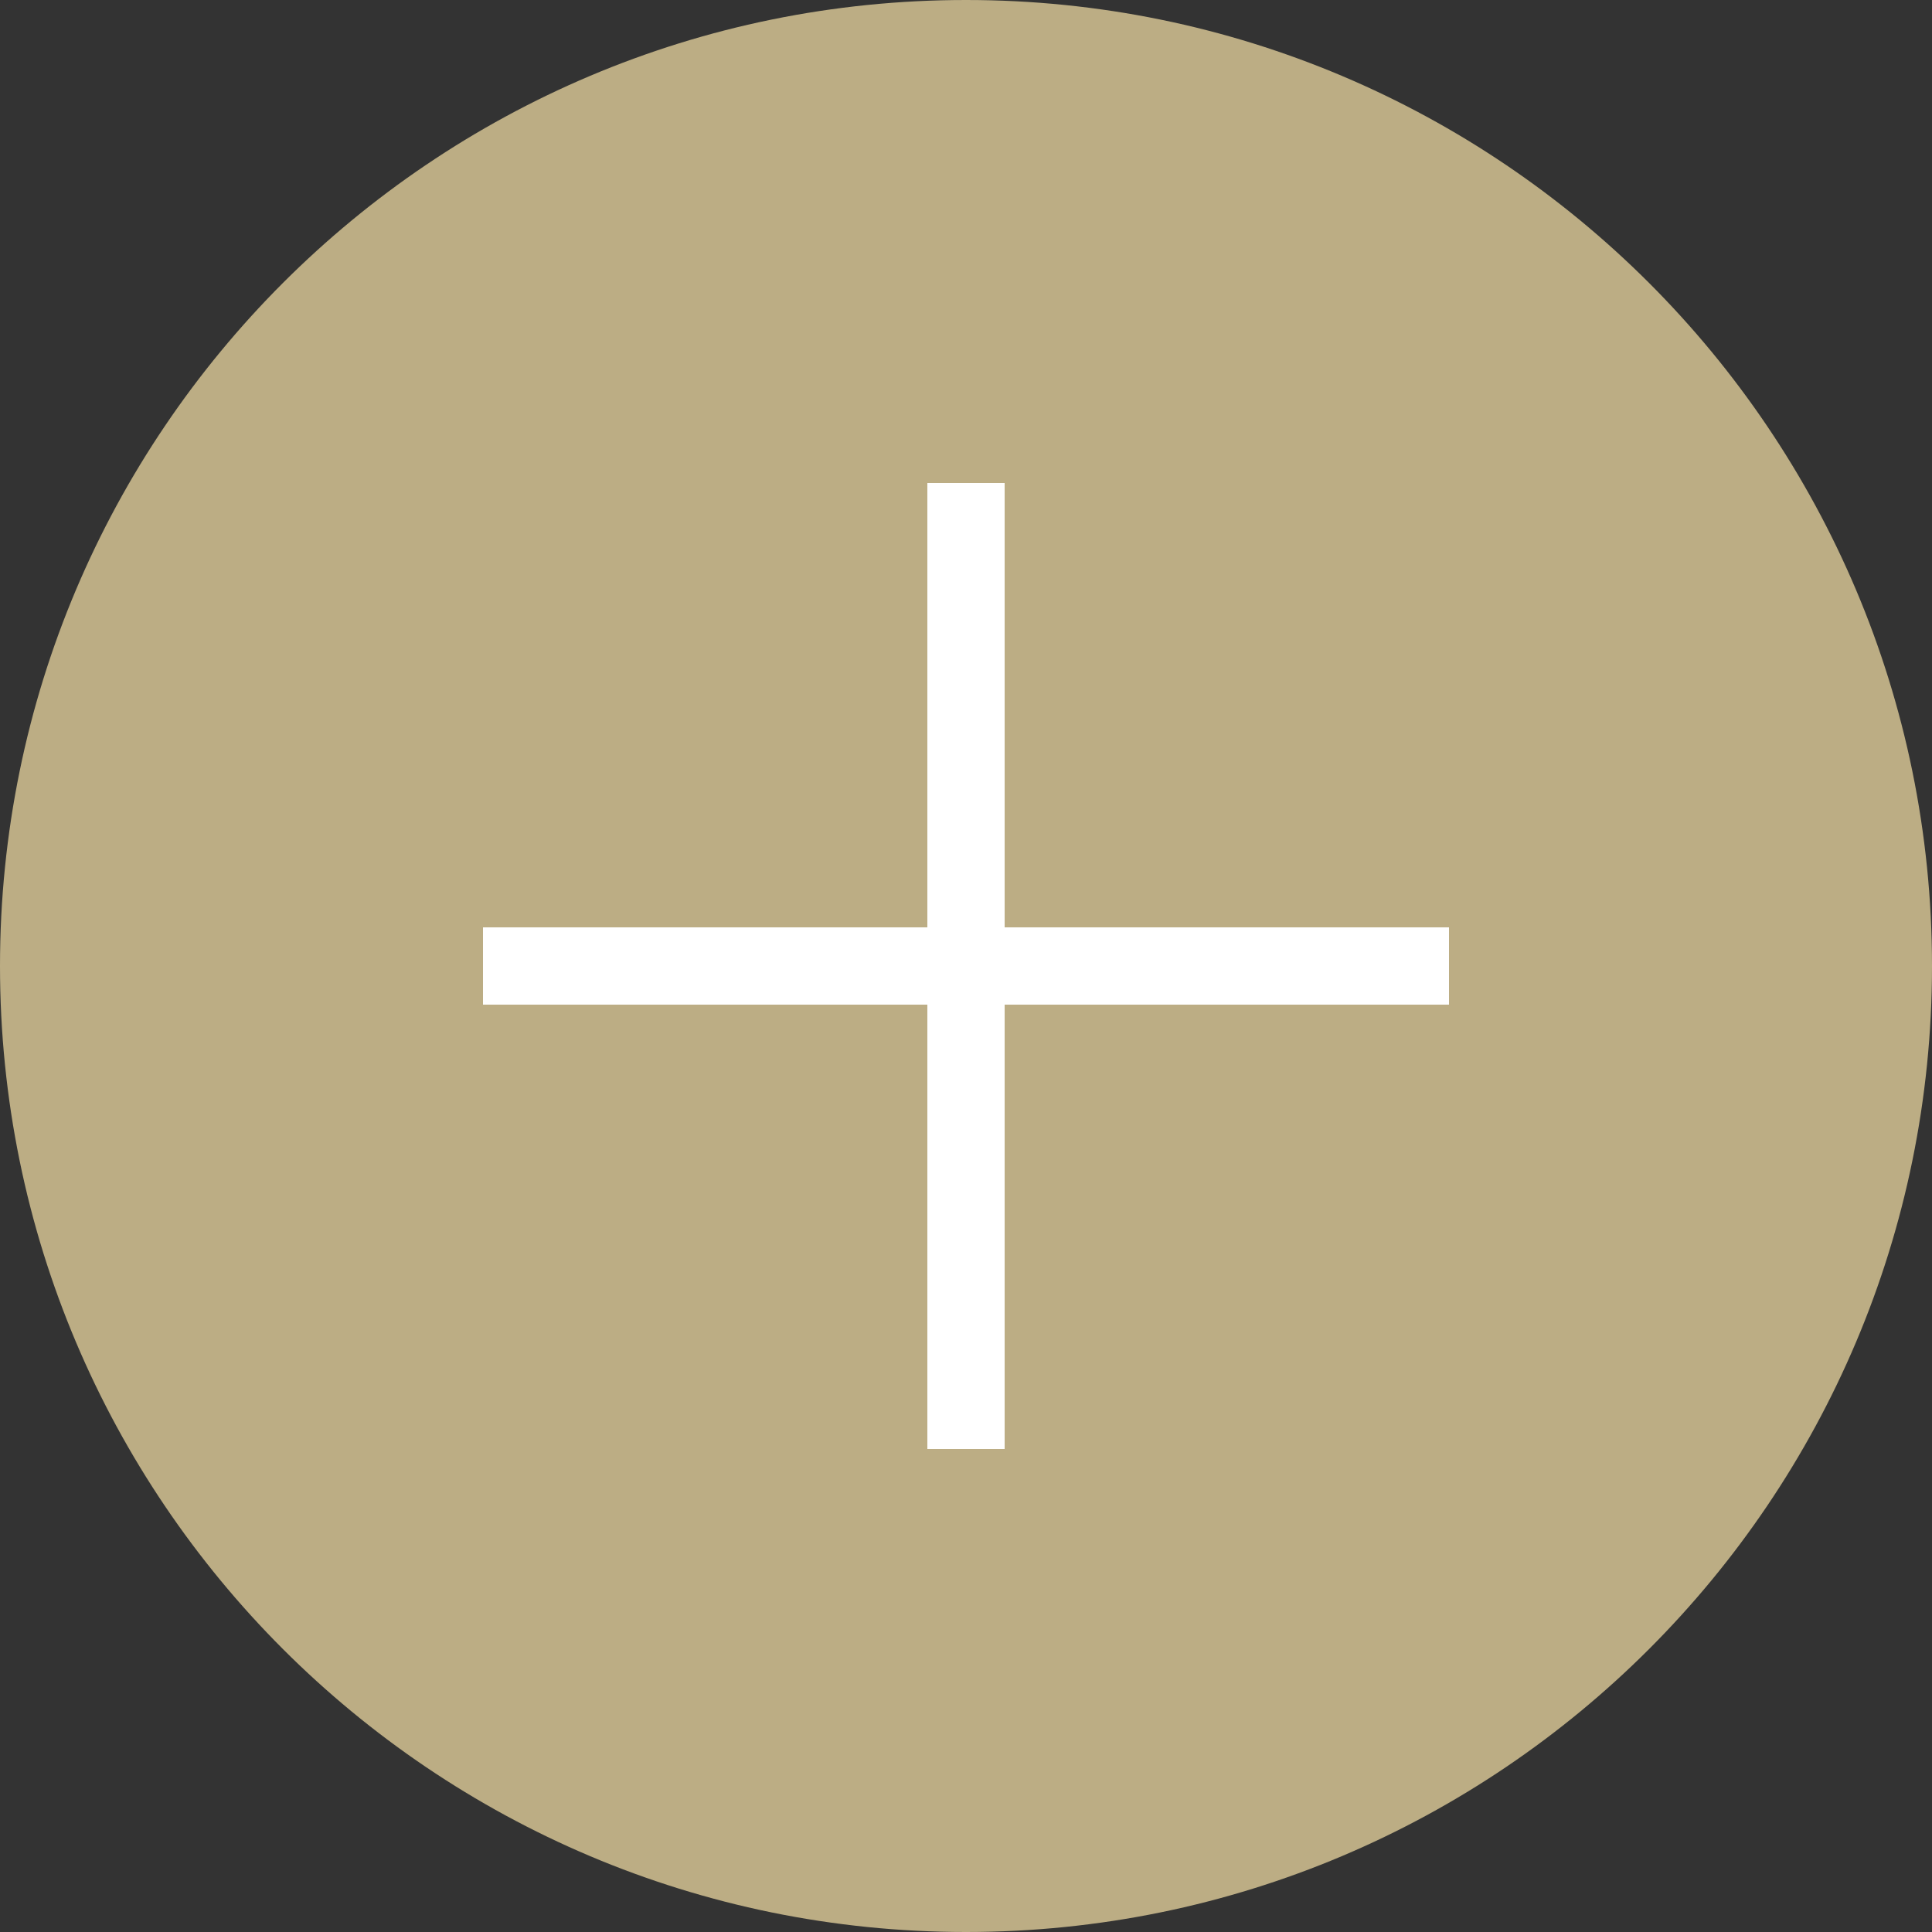
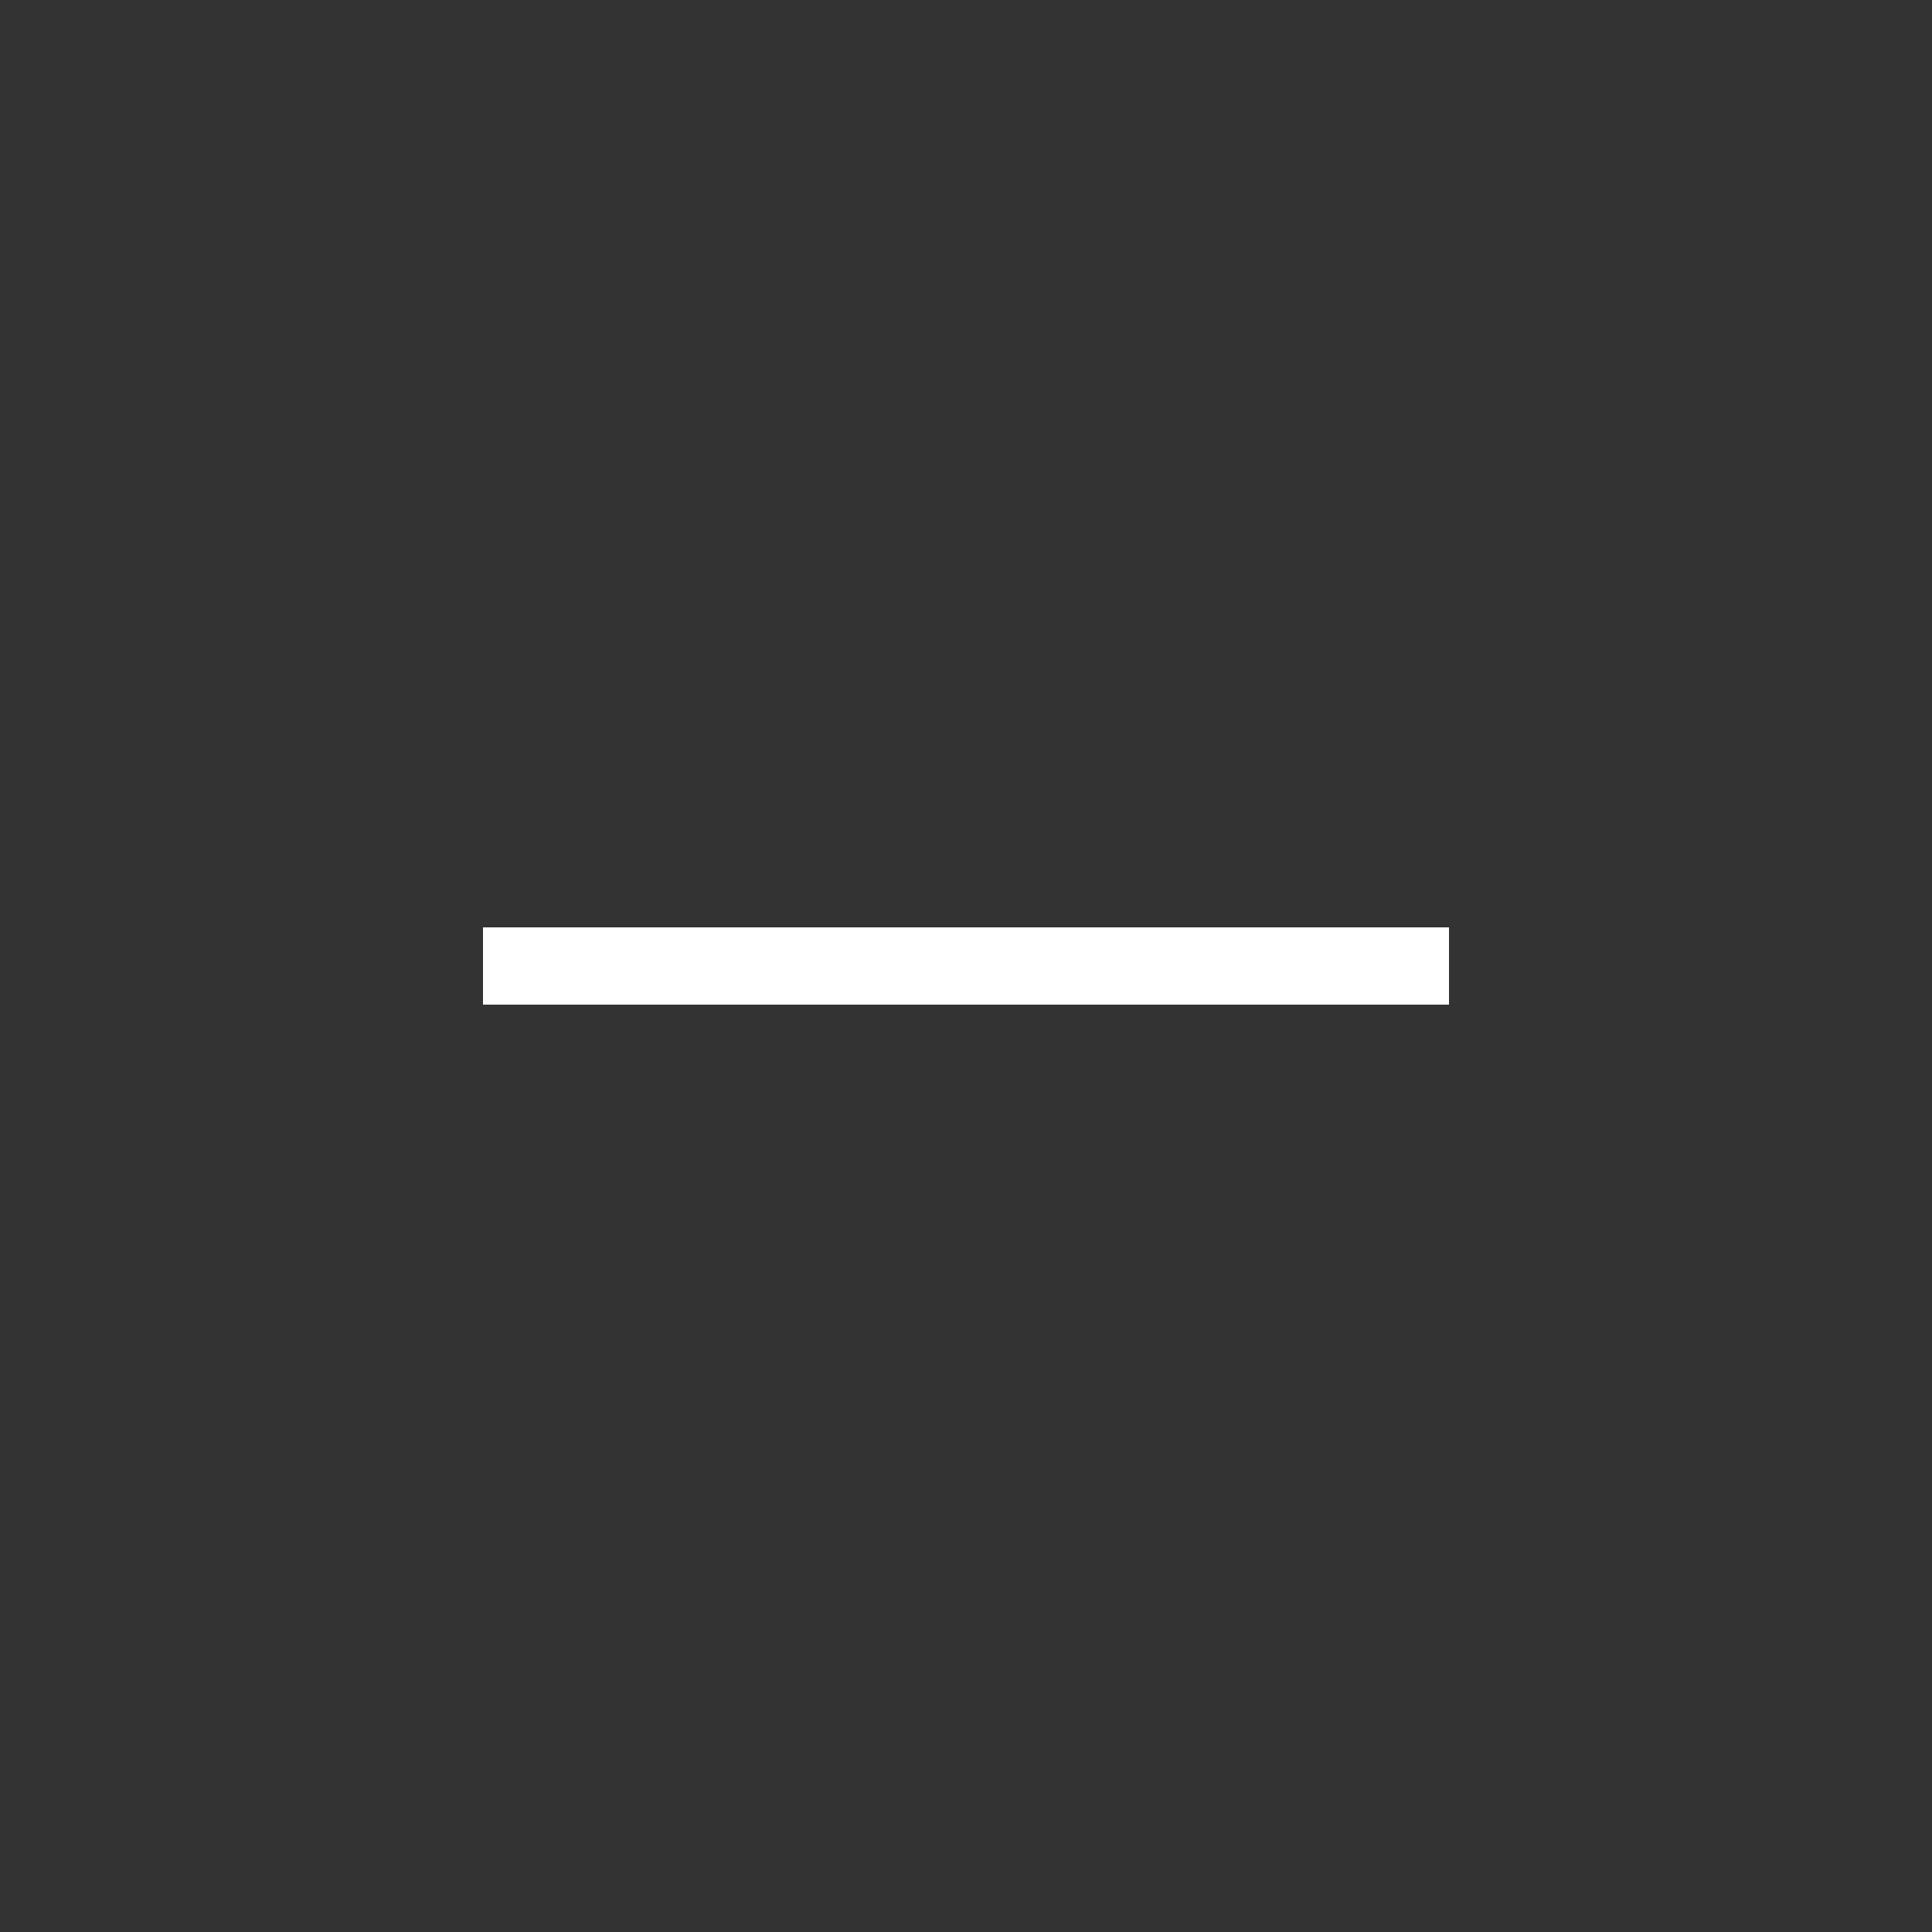
<svg xmlns="http://www.w3.org/2000/svg" width="100" height="100" viewBox="0 0 100 100" fill="none">
  <rect x="0" y="0" width="100" height="100" fill="#333333" stroke="none" />
-   <path d="M100 50C100 77.614 77.614 100 50 100C22.386 100 0 77.614 0 50C0 22.386 22.386 0 50 0C77.614 0 100 22.386 100 50Z" fill="#BCAD84" />
-   <path fill-rule="evenodd" clip-rule="evenodd" d="M48 75V25H52V75H48Z" fill="white" />
+   <path fill-rule="evenodd" clip-rule="evenodd" d="M48 75V25V75H48Z" fill="white" />
  <path fill-rule="evenodd" clip-rule="evenodd" d="M25 48L75 48L75 52L25 52L25 48Z" fill="white" />
</svg>